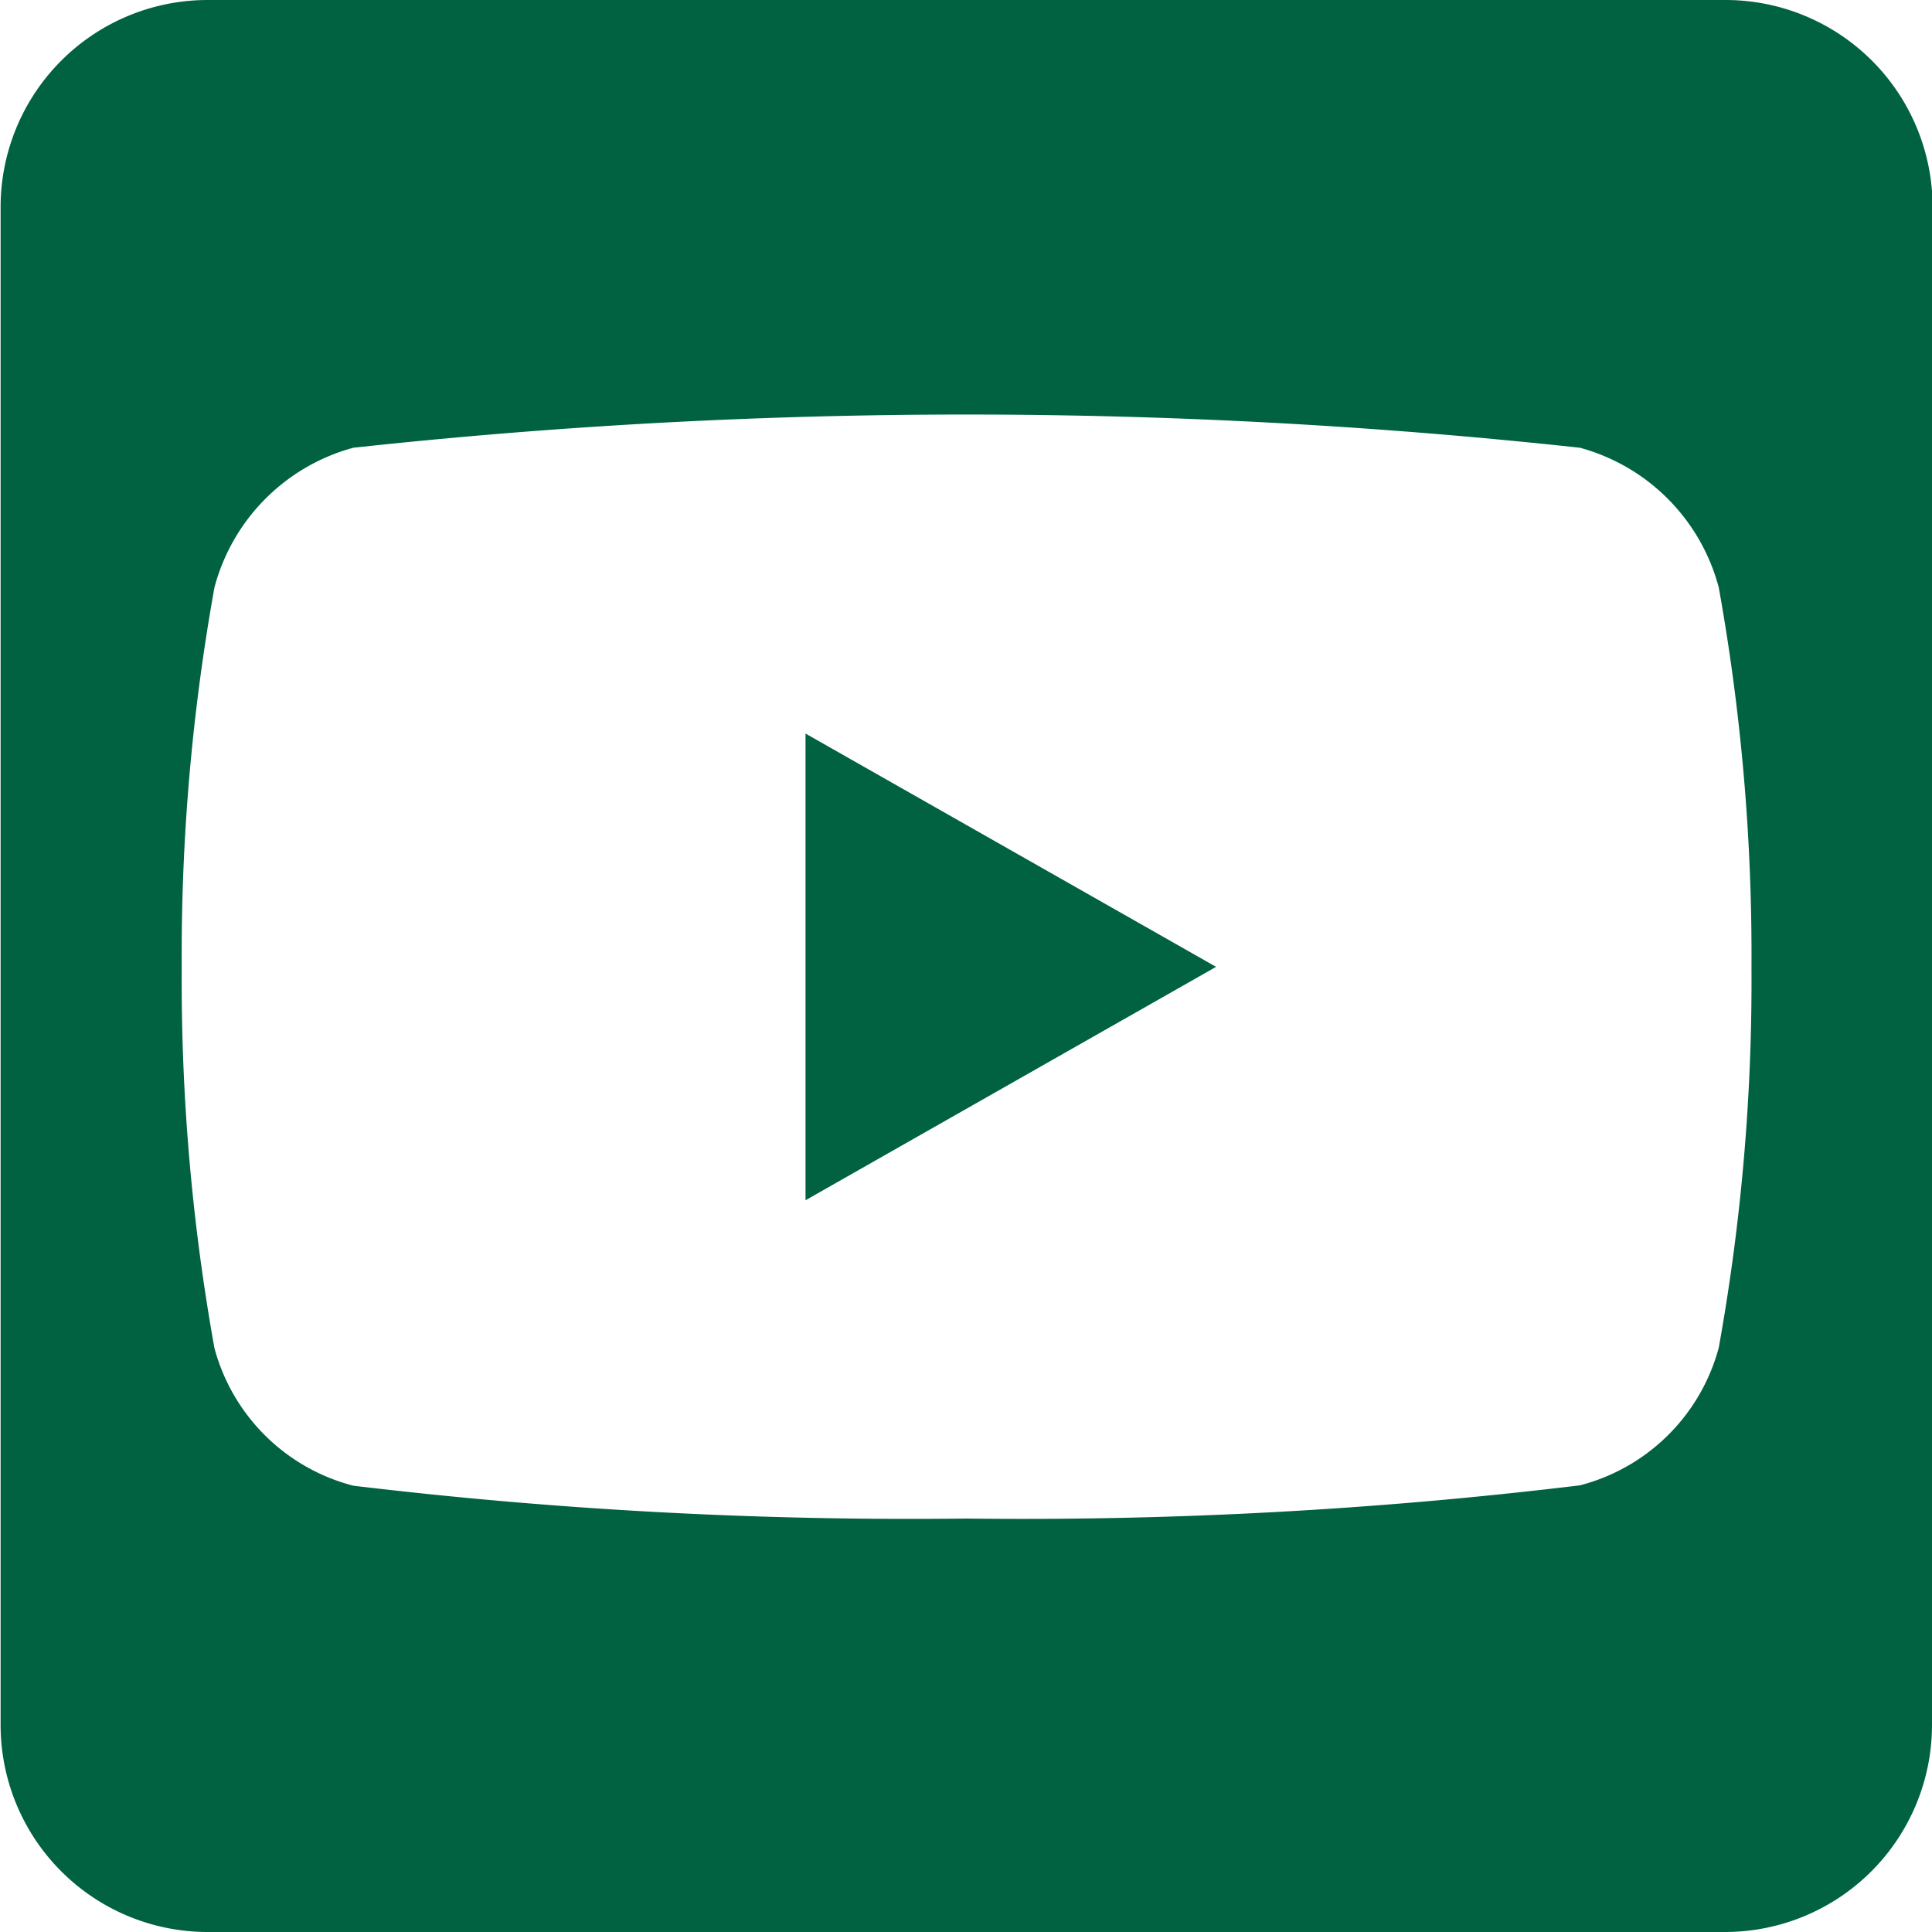
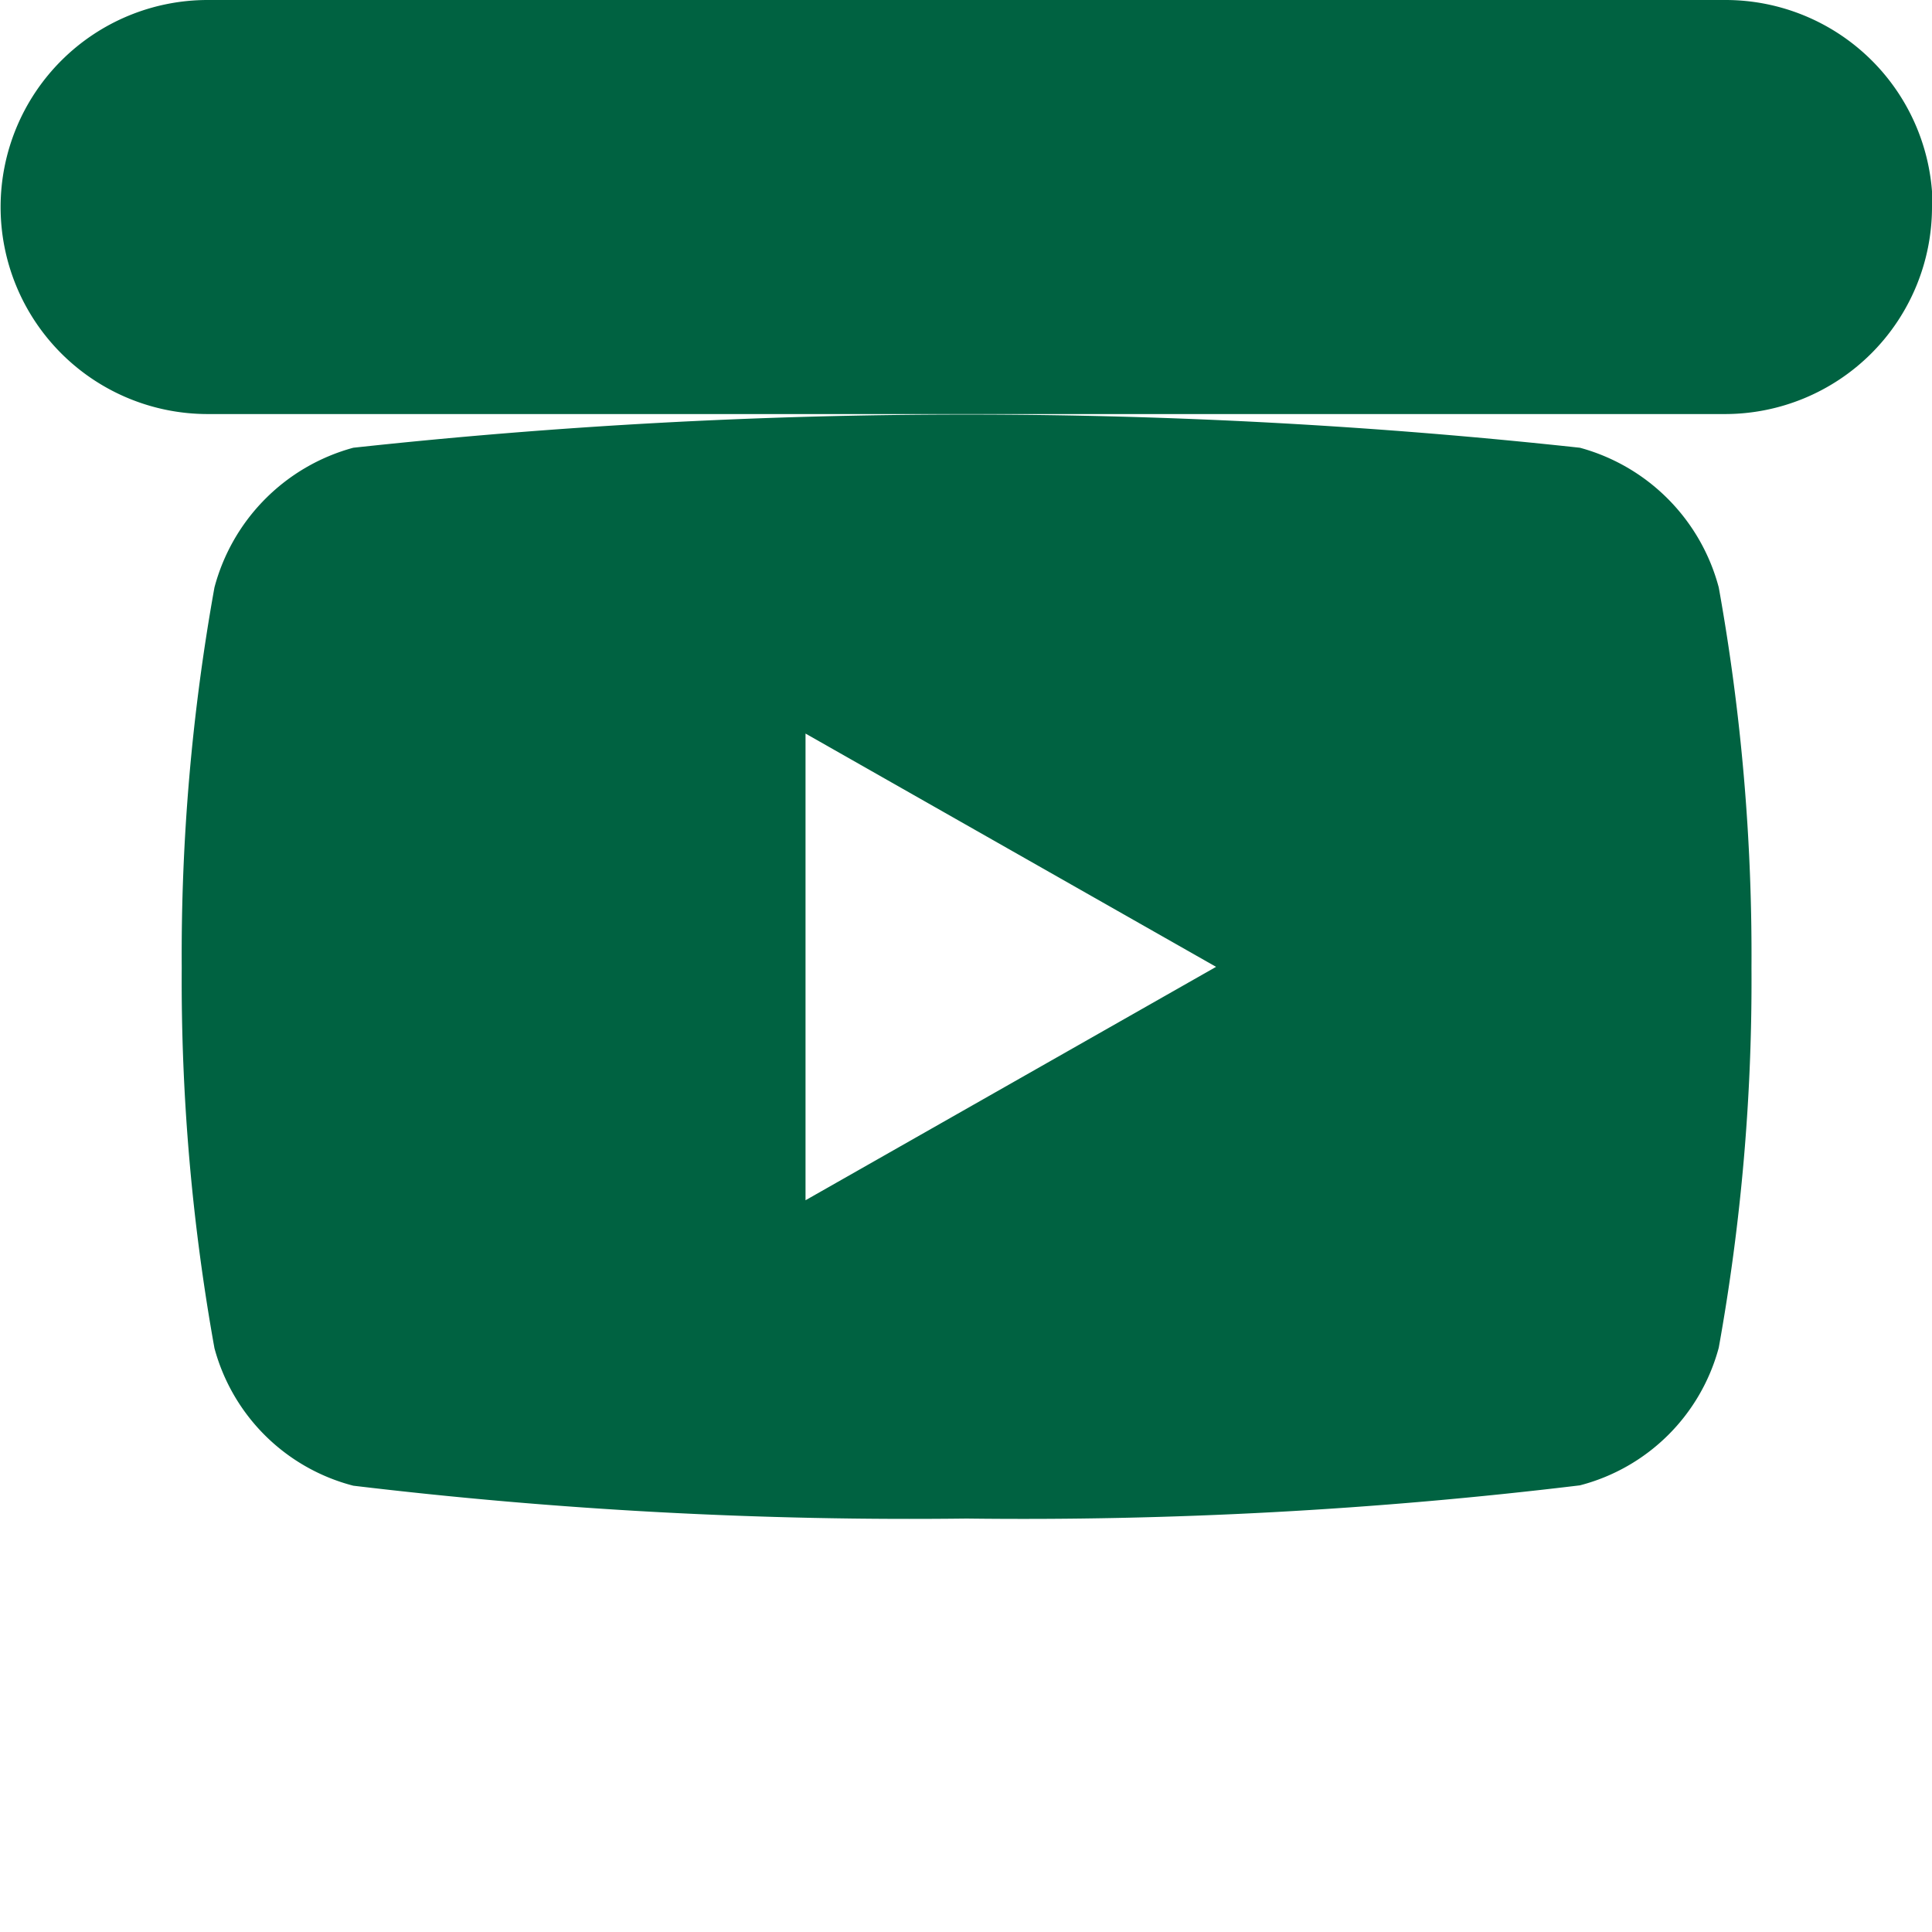
<svg xmlns="http://www.w3.org/2000/svg" width="16" height="16" viewBox="0 0 16 16">
-   <path id="パス_842" data-name="パス 842" d="M290.252,8.712l3.4,1.932-3.4,1.933Zm9.329-4.36V16.923a1.715,1.715,0,0,1-1.714,1.714H285.3a1.715,1.715,0,0,1-1.714-1.714V4.352A1.715,1.715,0,0,1,285.3,2.637h12.572a1.715,1.715,0,0,1,1.714,1.715m-1.5,6.3a17.185,17.185,0,0,0-.271-3.15,1.632,1.632,0,0,0-1.15-1.157,47.04,47.04,0,0,0-10.158,0,1.632,1.632,0,0,0-1.15,1.157,17.168,17.168,0,0,0-.271,3.15,17.185,17.185,0,0,0,.271,3.15,1.608,1.608,0,0,0,1.15,1.139,38.778,38.778,0,0,0,5.079.272,38.36,38.36,0,0,0,5.079-.275,1.608,1.608,0,0,0,1.15-1.14,17.126,17.126,0,0,0,.271-3.146" transform="translate(-283.581 -2.637)" fill="#006241" />
+   <path id="パス_842" data-name="パス 842" d="M290.252,8.712l3.4,1.932-3.4,1.933Zm9.329-4.36a1.715,1.715,0,0,1-1.714,1.714H285.3a1.715,1.715,0,0,1-1.714-1.714V4.352A1.715,1.715,0,0,1,285.3,2.637h12.572a1.715,1.715,0,0,1,1.714,1.715m-1.5,6.3a17.185,17.185,0,0,0-.271-3.15,1.632,1.632,0,0,0-1.15-1.157,47.04,47.04,0,0,0-10.158,0,1.632,1.632,0,0,0-1.15,1.157,17.168,17.168,0,0,0-.271,3.15,17.185,17.185,0,0,0,.271,3.15,1.608,1.608,0,0,0,1.15,1.139,38.778,38.778,0,0,0,5.079.272,38.36,38.36,0,0,0,5.079-.275,1.608,1.608,0,0,0,1.15-1.14,17.126,17.126,0,0,0,.271-3.146" transform="translate(-283.581 -2.637)" fill="#006241" />
</svg>